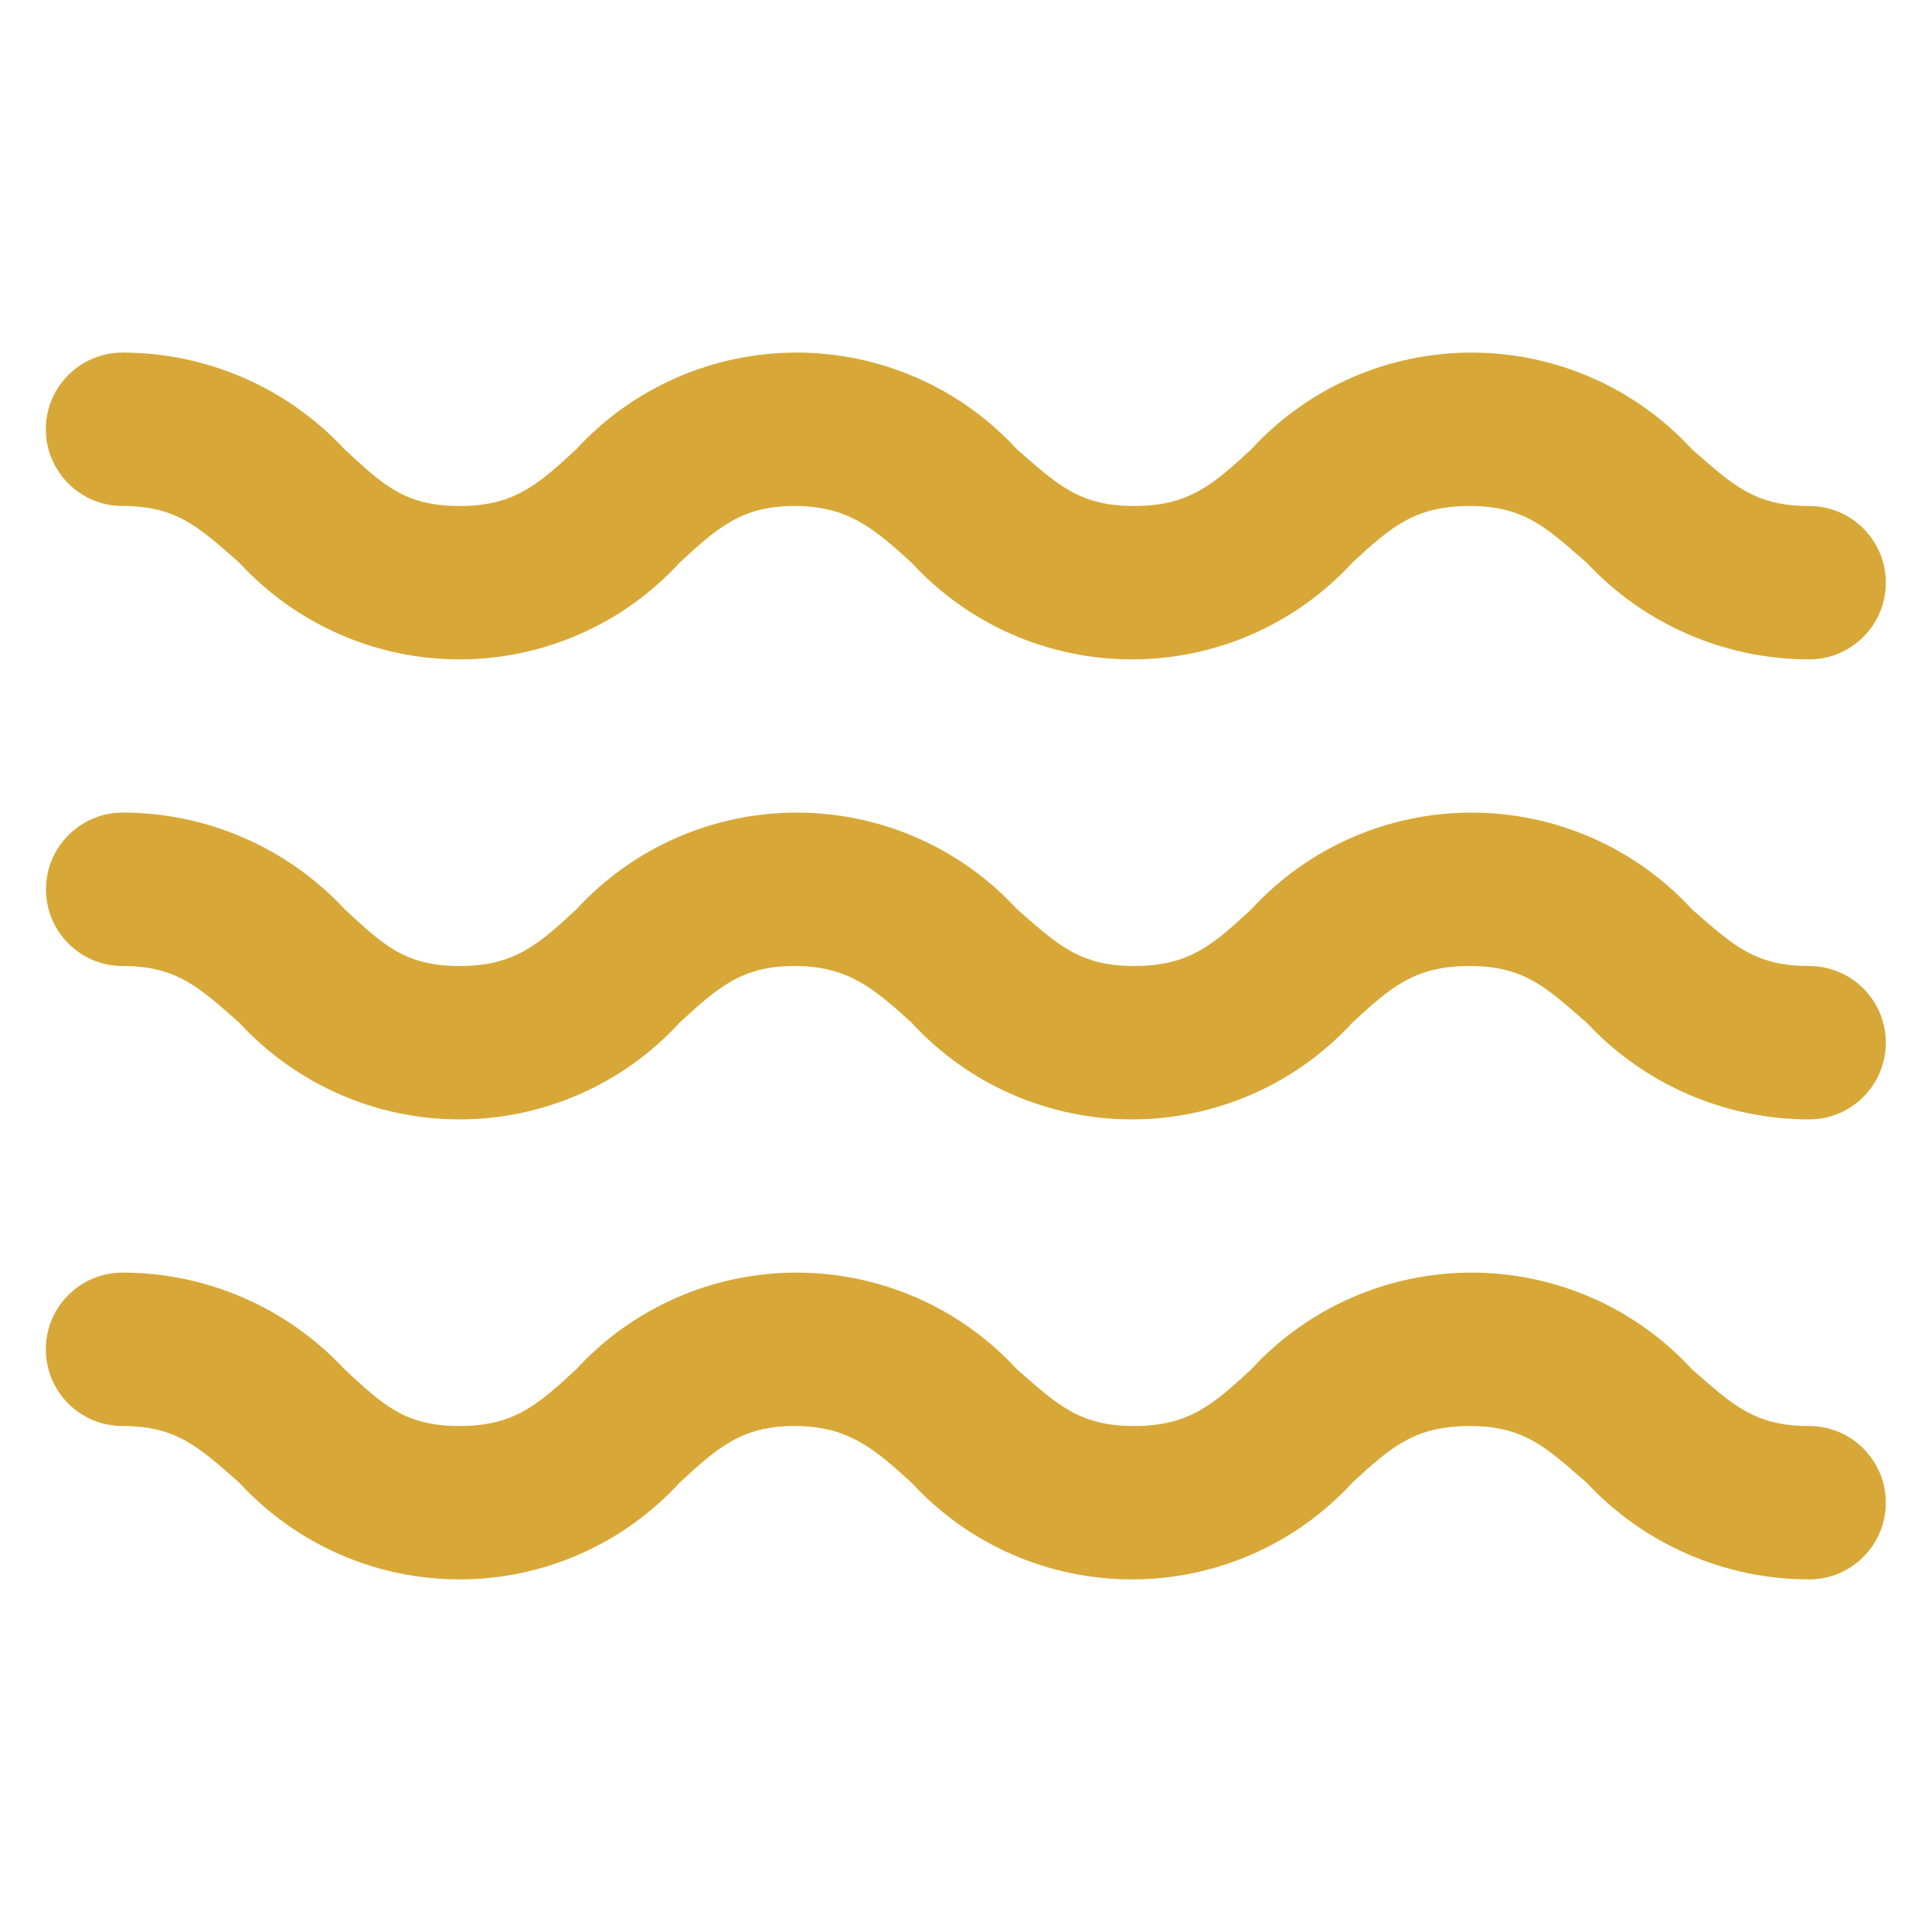
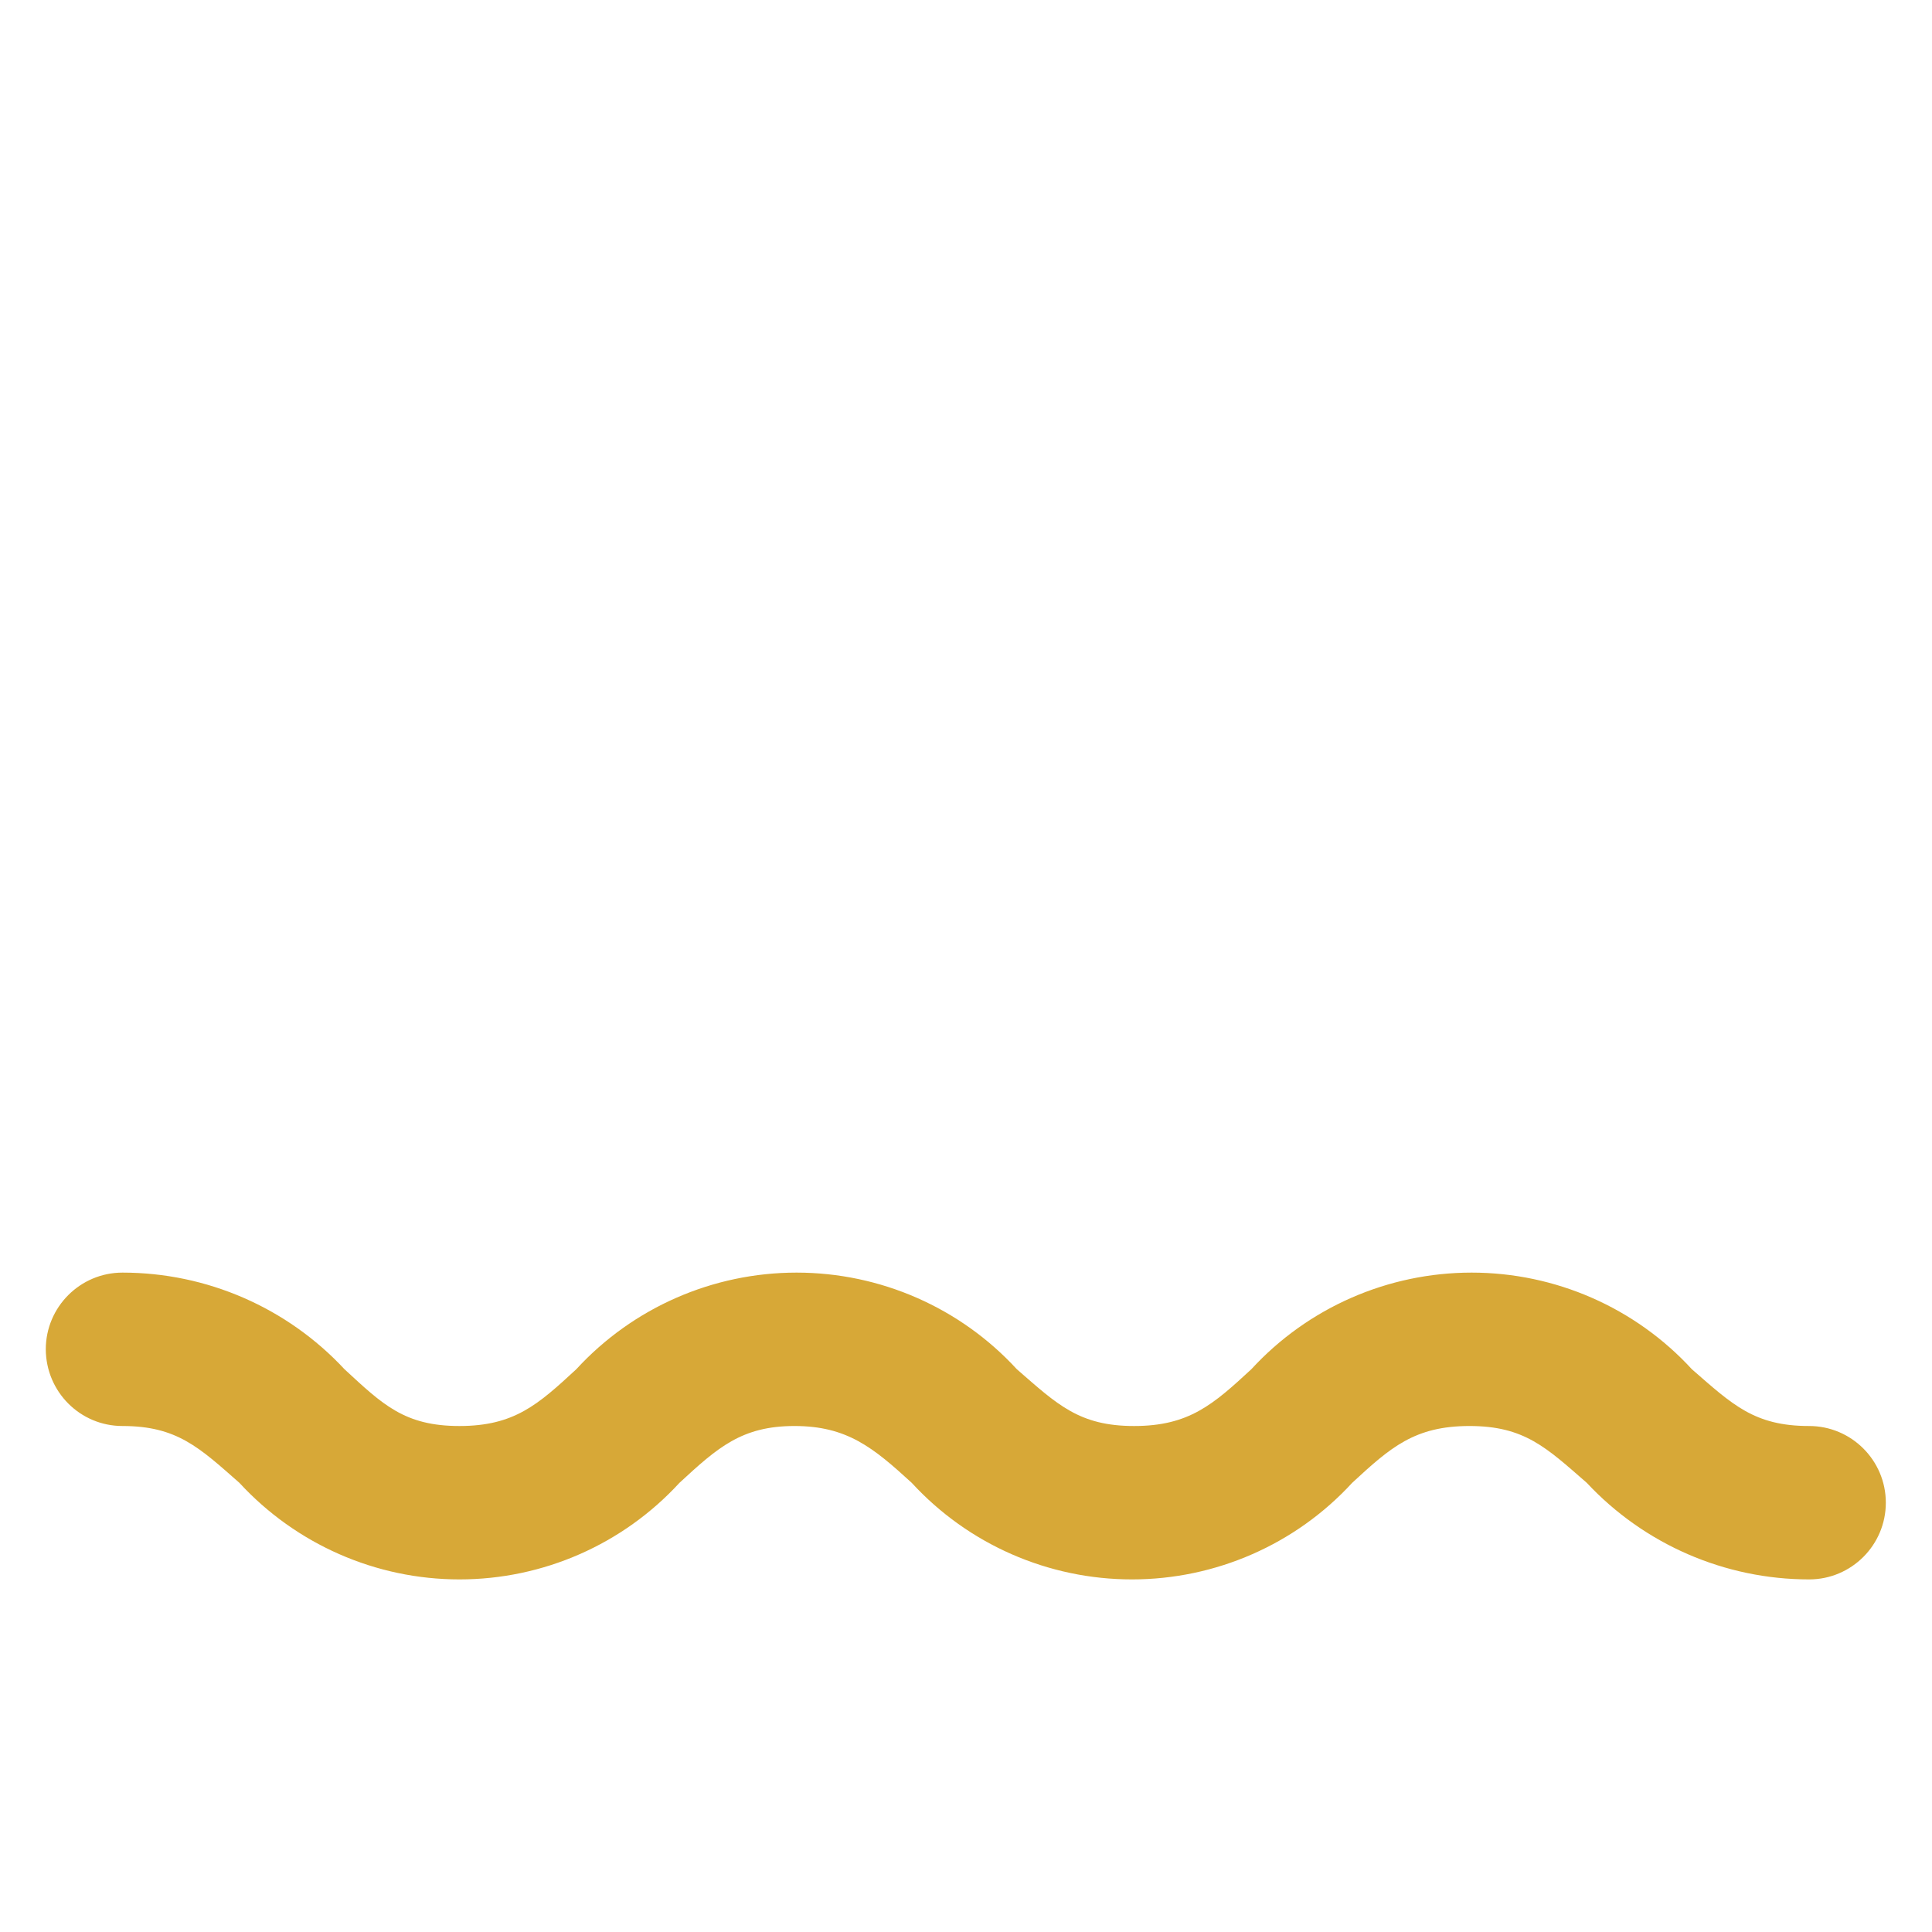
<svg xmlns="http://www.w3.org/2000/svg" version="1.2" baseProfile="tiny" id="Layer_1" x="0px" y="0px" viewBox="0 0 1000 1000" overflow="visible" xml:space="preserve">
  <g>
-     <path fill="#D7A837" d="M63.4,500c28.2,0,39.7,11.1,60.5,29.4c29.3,31.8,70.6,50,113.9,50s84.6-18.1,113.9-50   c19.8-18.3,32.3-29.4,59.5-29.4c27.2,0,40.7,11.1,60.7,29.4c29.3,31.9,70.7,50,114,50c43.3,0,84.7-18.1,114-50   c19.8-18.3,32.3-29.4,60.7-29.4c28.4,0,39.7,11.1,60.7,29.4h0c29.8,31.9,71.5,50,115.1,50c21.9,0,39.7-17.8,39.7-39.7   c0-21.9-17.8-39.7-39.7-39.7c-28.4,0-39.7-11.1-60.7-29.4c-29.3-31.9-70.7-50-114-50c-43.3,0-84.7,18.1-114,50   C628,488.9,615.5,500,587.1,500c-28.4,0-39.7-11.1-60.7-29.4h0c-29.3-31.9-70.7-50-114-50c-43.3,0-84.7,18.1-114,50   c-19.8,18.3-32.1,29.4-60.5,29.4c-28.4,0-39.7-11.1-59.5-29.4h0c-29.7-31.9-71.3-50-114.9-50c-21.9,0-39.7,17.8-39.7,39.7   C23.8,482.2,41.5,500,63.4,500L63.4,500z" />
-     <path fill="#D7A837" d="M63.4,261.9c28.2,0,39.7,11.1,60.5,29.4c29.3,31.8,70.6,50,113.9,50s84.6-18.1,113.9-50   c19.8-18.3,32.3-29.4,59.5-29.4c27.2,0,40.7,11.1,60.7,29.4c29.3,31.9,70.7,50,114,50c43.3,0,84.7-18.1,114-50   c19.8-18.3,32.3-29.4,60.7-29.4c28.4,0,39.7,11.1,60.7,29.4h0c29.8,31.9,71.5,50,115.1,50c21.9,0,39.7-17.8,39.7-39.7   s-17.8-39.7-39.7-39.7c-28.4,0-39.7-11.1-60.7-29.4c-29.3-31.9-70.7-50-114-50c-43.3,0-84.7,18.1-114,50   c-19.8,18.3-32.3,29.4-60.7,29.4c-28.4,0-39.7-11.1-60.7-29.4h0c-29.3-31.9-70.7-50-114-50c-43.3,0-84.7,18.1-114,50   c-19.8,18.3-32.1,29.4-60.5,29.4c-28.4,0-39.7-11.1-59.5-29.4h0c-29.7-31.9-71.3-50-114.9-50c-21.9,0-39.7,17.8-39.7,39.7   C23.8,244.1,41.5,261.9,63.4,261.9L63.4,261.9z" />
    <path fill="#D7A837" d="M63.4,738.1c28.2,0,39.7,11.1,60.5,29.4c29.3,31.8,70.6,50,113.9,50s84.6-18.1,113.9-50   c19.8-18.3,32.3-29.4,59.5-29.4c27.2,0,40.7,11.1,60.7,29.4c29.3,31.9,70.7,50,114,50c43.3,0,84.7-18.1,114-50   c19.8-18.3,32.3-29.4,60.7-29.4c28.4,0,39.7,11.1,60.7,29.4h0c29.8,31.9,71.5,50,115.1,50c21.9,0,39.7-17.8,39.7-39.7   c0-21.9-17.8-39.7-39.7-39.7c-28.4,0-39.7-11.1-60.7-29.4c-29.3-31.9-70.7-50-114-50c-43.3,0-84.7,18.1-114,50   c-19.8,18.3-32.3,29.4-60.7,29.4c-28.4,0-39.7-11.1-60.7-29.4h0c-29.3-31.9-70.7-50-114-50c-43.3,0-84.7,18.1-114,50   c-19.8,18.3-32.1,29.4-60.5,29.4c-28.4,0-39.7-11.1-59.5-29.4h0c-29.7-31.9-71.3-50-114.9-50c-21.9,0-39.7,17.8-39.7,39.7   C23.8,720.4,41.5,738.1,63.4,738.1L63.4,738.1z" />
  </g>
</svg>